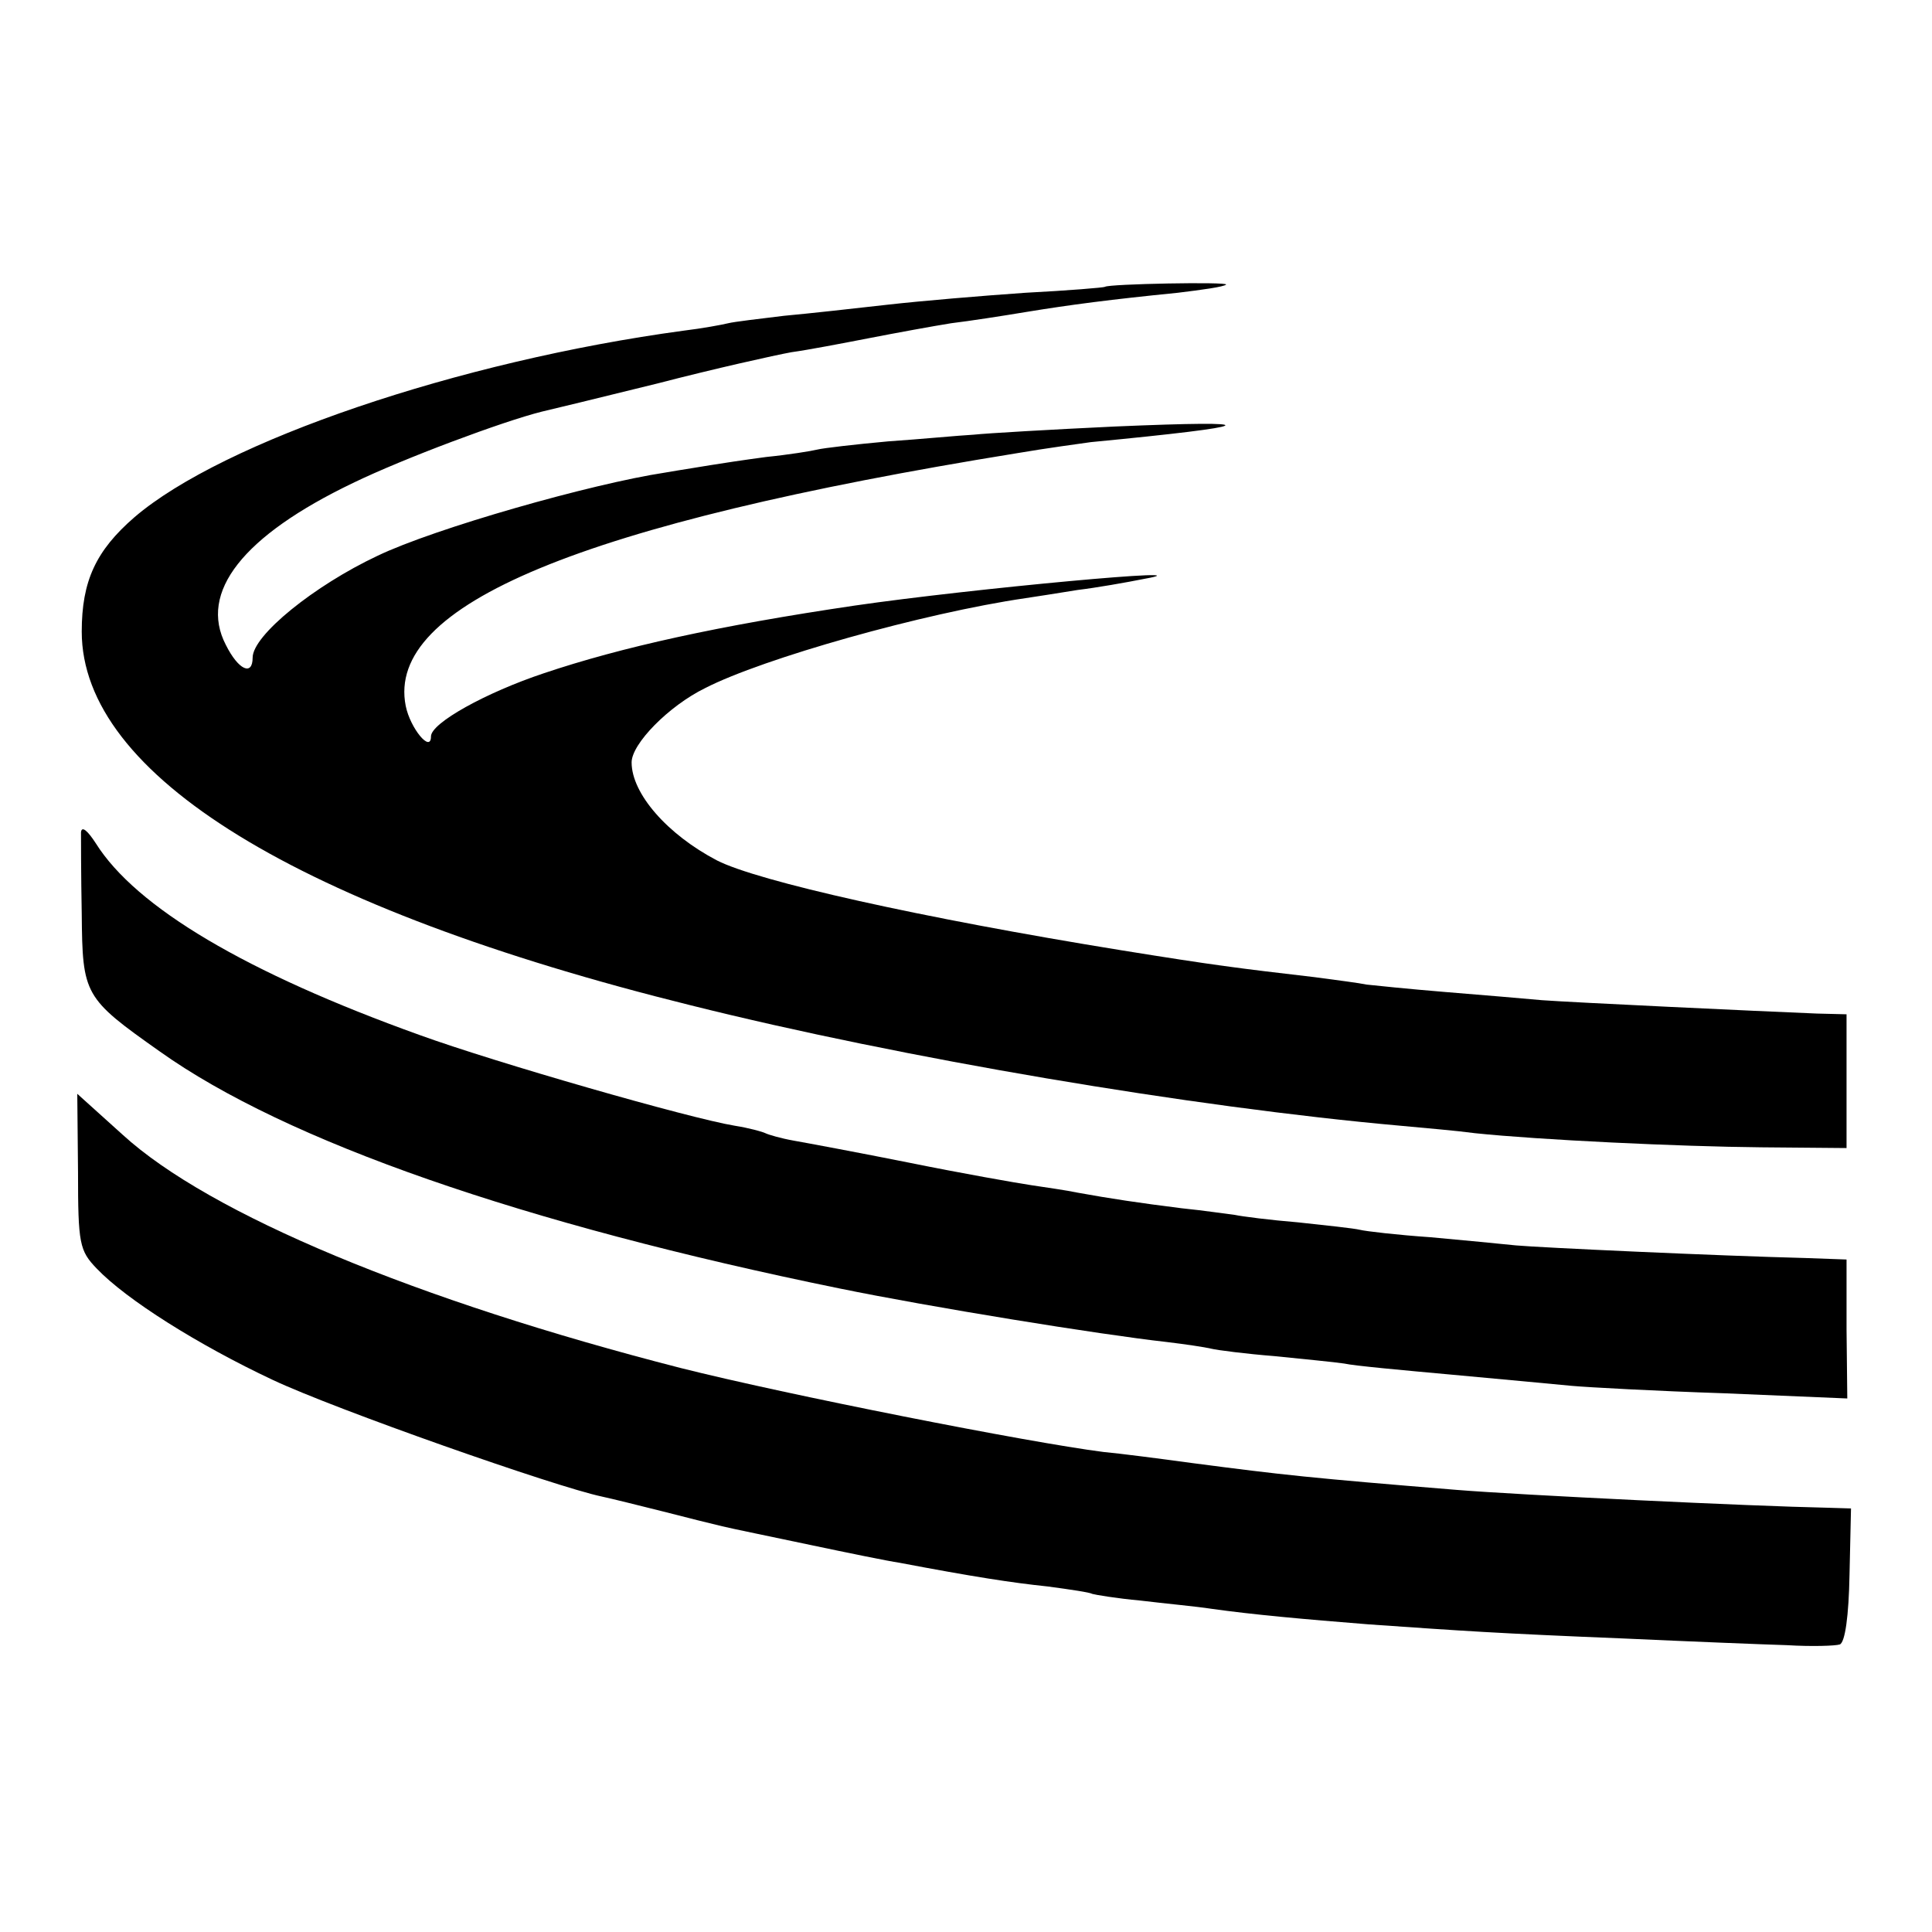
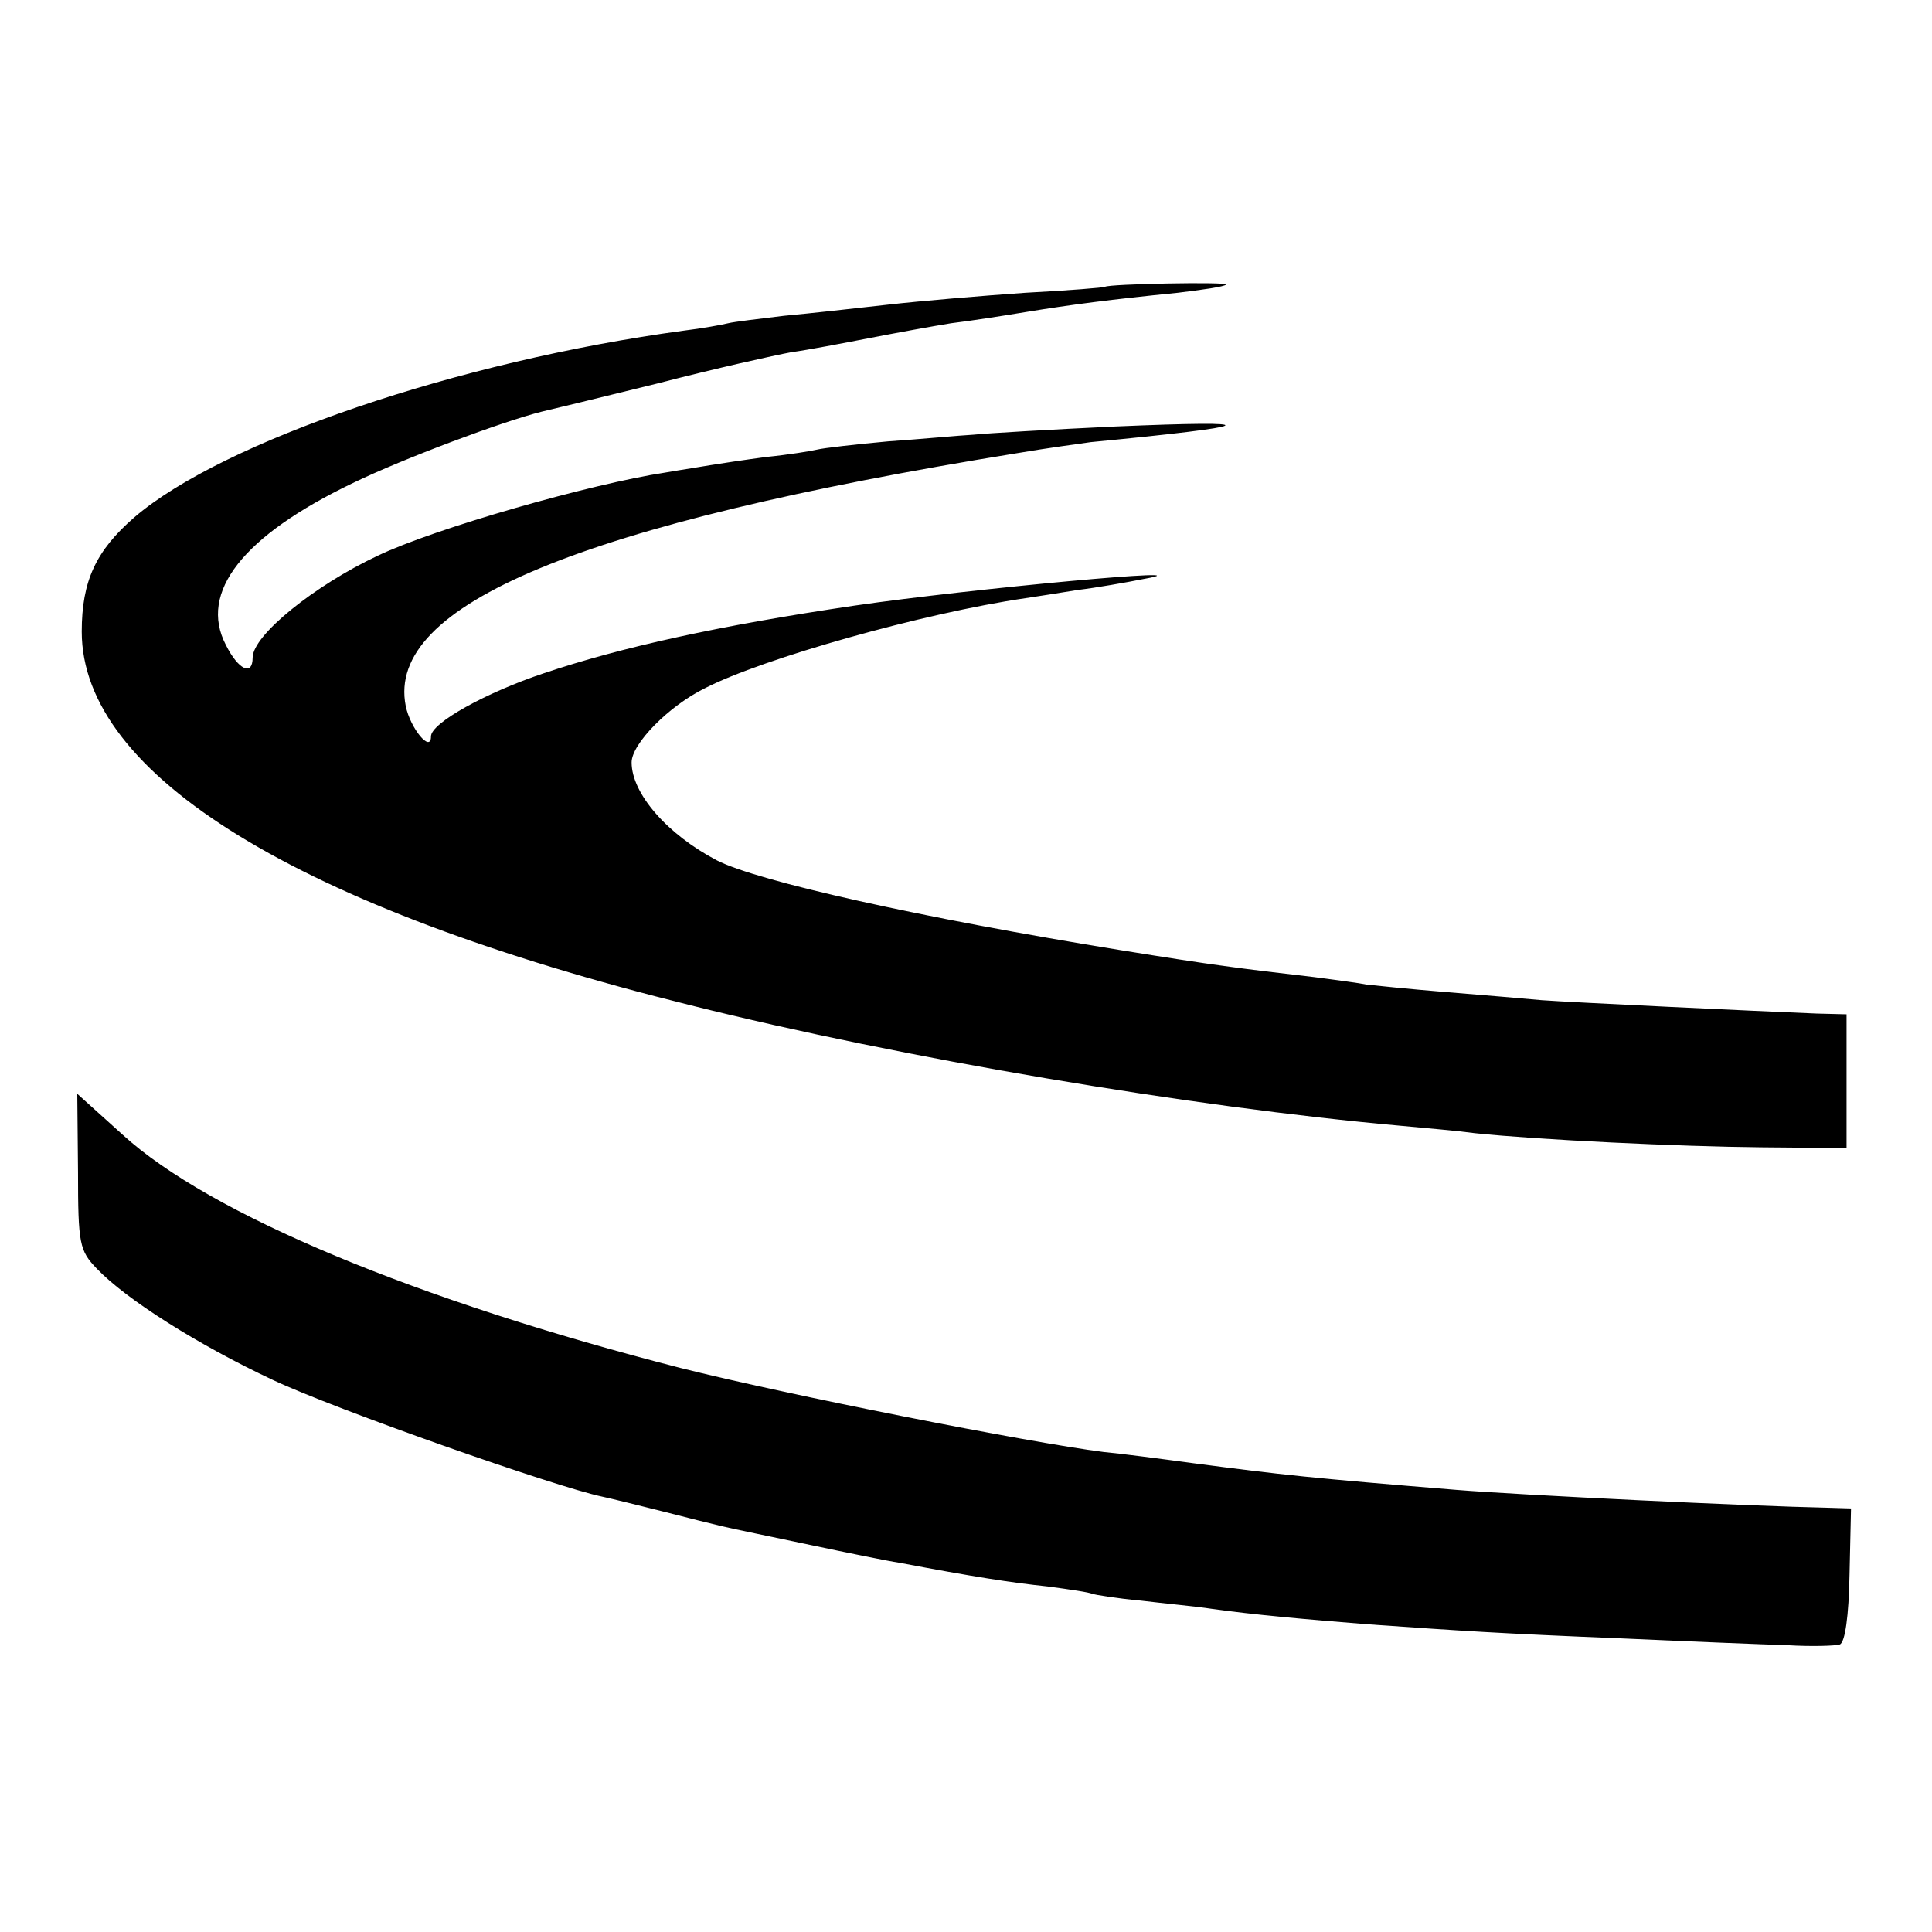
<svg xmlns="http://www.w3.org/2000/svg" version="1.0" width="260pt" height="260pt" viewBox="0 0 260 260" preserveAspectRatio="xMidYMid meet">
  <g transform="translate(0,260) scale(0.1,-0.1)" fill="#000000" stroke="none">
    <path d="M1487 2214 c-1 -1 -49 -5 -107 -8 -58 -4 -141 -11 -185 -16 -44 -5 -107 -12 -140 -15 -33 -4 -67 -8 -75 -10 -8 -2 -35 -7 -60 -10 -303 -41 -620 -149 -739 -251 -52 -45 -71 -86 -71 -154 0 -193 291 -372 820 -503 284 -71 674 -137 955 -162 33 -3 78 -7 100 -10 86 -9 275 -18 385 -19 l115 -1 0 90 0 90 -40 1 c-75 3 -330 15 -370 18 -22 2 -80 7 -130 11 -49 4 -97 9 -106 10 -9 2 -40 6 -70 10 -103 12 -135 16 -259 36 -272 44 -490 93 -545 121 -67 35 -115 90 -115 132 0 25 50 76 99 100 78 40 294 101 431 121 14 2 45 7 70 11 25 3 65 10 90 15 95 17 -232 -13 -390 -36 -183 -27 -314 -56 -418 -91 -78 -26 -152 -67 -152 -85 0 -23 -28 11 -34 41 -27 136 235 245 822 340 41 7 86 13 100 15 229 22 242 30 32 21 -85 -4 -171 -9 -190 -11 -19 -1 -71 -6 -115 -9 -44 -4 -87 -9 -95 -11 -8 -2 -39 -7 -69 -10 -30 -4 -63 -9 -75 -11 -11 -2 -38 -6 -61 -10 -99 -15 -310 -75 -387 -112 -85 -40 -168 -107 -168 -137 0 -25 -19 -17 -36 17 -37 71 23 147 171 218 68 33 202 83 254 96 9 2 79 19 156 38 77 20 158 38 180 42 22 3 69 12 105 19 36 7 85 16 110 20 25 3 70 10 100 15 61 10 115 17 205 26 33 4 62 8 65 11 4 4 -158 1 -163 -3z" />
-     <path d="M109 1480 c0 -8 0 -58 1 -110 1 -109 3 -113 105 -185 170 -121 489 -232 915 -319 122 -25 350 -62 440 -72 25 -3 52 -7 60 -9 8 -2 47 -7 85 -10 39 -4 81 -8 94 -10 13 -3 79 -9 145 -15 67 -6 139 -13 161 -15 22 -2 114 -7 205 -10 l166 -7 -1 93 0 94 -55 2 c-118 3 -357 14 -390 17 -19 2 -71 7 -115 11 -44 3 -87 8 -95 10 -8 2 -46 6 -83 10 -37 3 -76 8 -85 10 -9 1 -42 6 -72 9 -56 7 -96 13 -140 21 -14 3 -42 7 -62 10 -20 3 -94 16 -163 30 -70 14 -140 27 -157 30 -17 3 -34 8 -38 10 -4 2 -22 7 -41 10 -61 10 -322 85 -424 122 -234 84 -382 172 -436 258 -11 17 -19 24 -20 15z" />
    <path d="M105 1023 c0 -97 2 -106 25 -130 40 -42 137 -103 237 -150 85 -40 381 -144 443 -157 14 -3 50 -12 82 -20 31 -8 67 -17 80 -20 12 -3 66 -14 118 -25 52 -11 106 -22 120 -24 100 -19 152 -27 200 -32 30 -4 57 -8 60 -10 3 -1 32 -6 65 -9 33 -4 76 -8 95 -11 57 -8 124 -14 212 -21 129 -9 171 -12 343 -19 88 -4 187 -8 220 -9 33 -2 65 -1 71 1 7 3 12 38 13 94 l2 89 -33 1 c-100 2 -412 17 -498 24 -196 16 -233 20 -355 36 -44 6 -98 13 -120 15 -102 13 -426 77 -569 113 -355 91 -634 207 -751 314 l-61 55 1 -105z" />
  </g>
</svg>